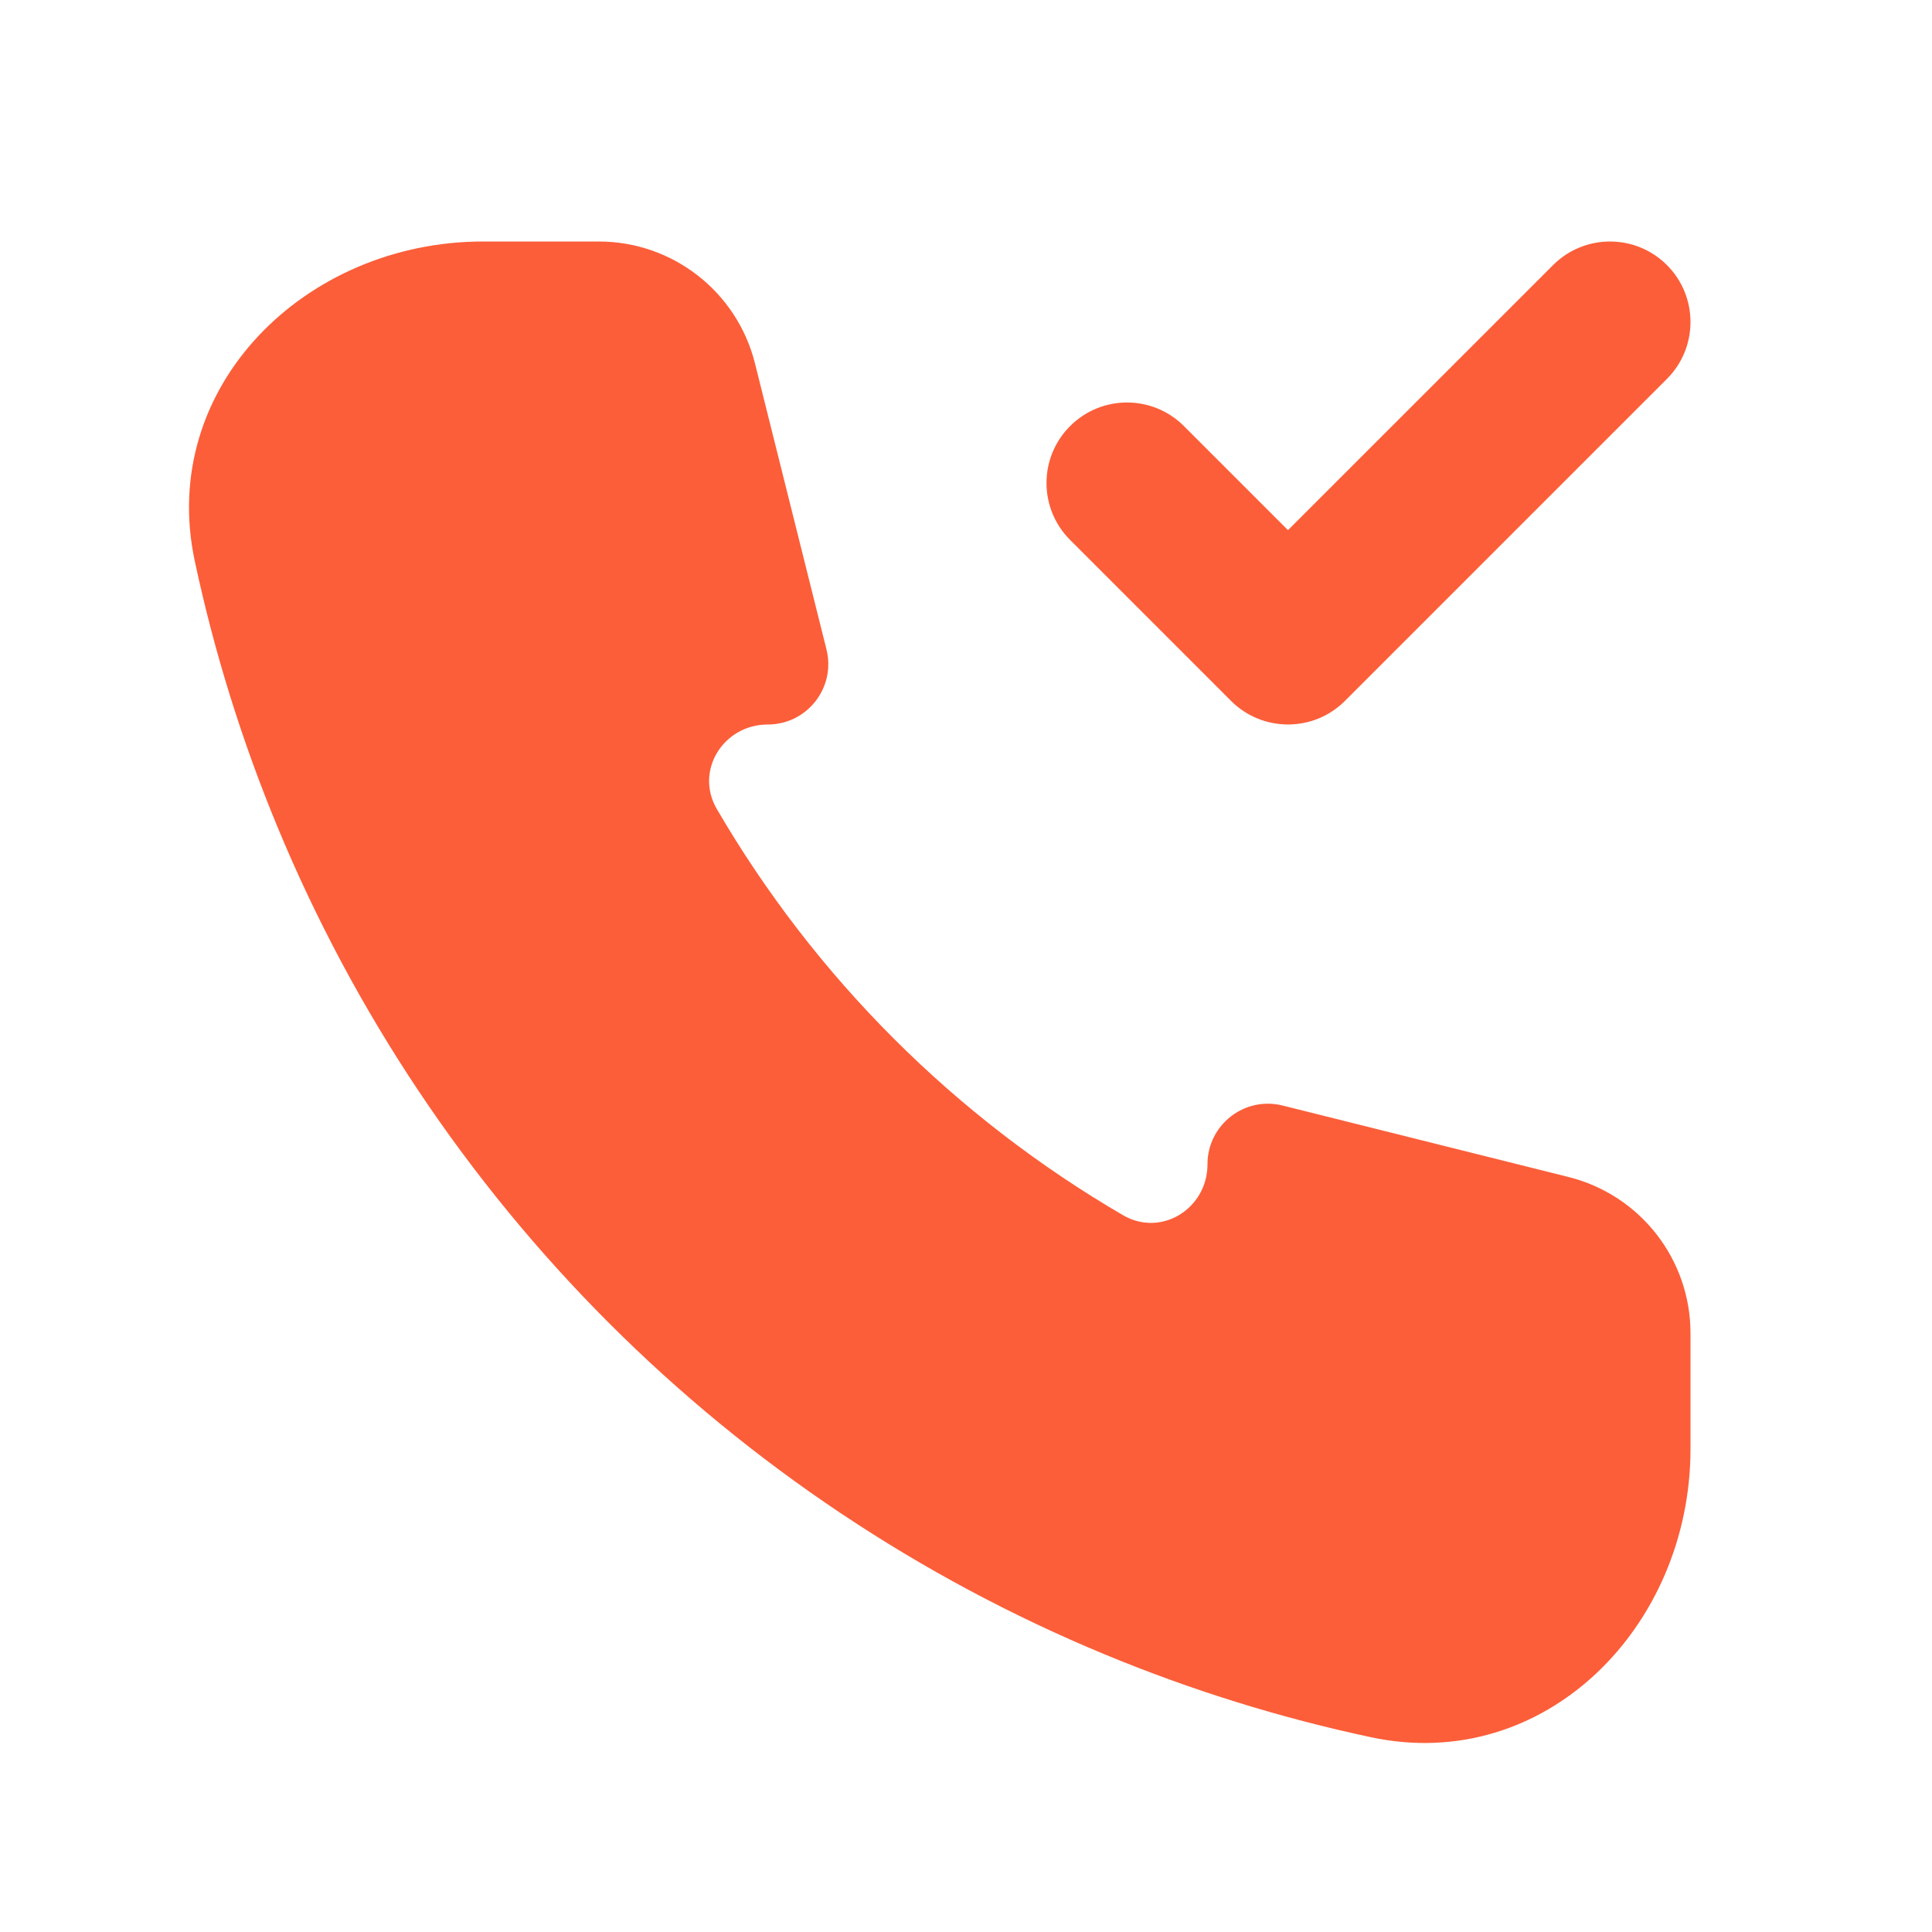
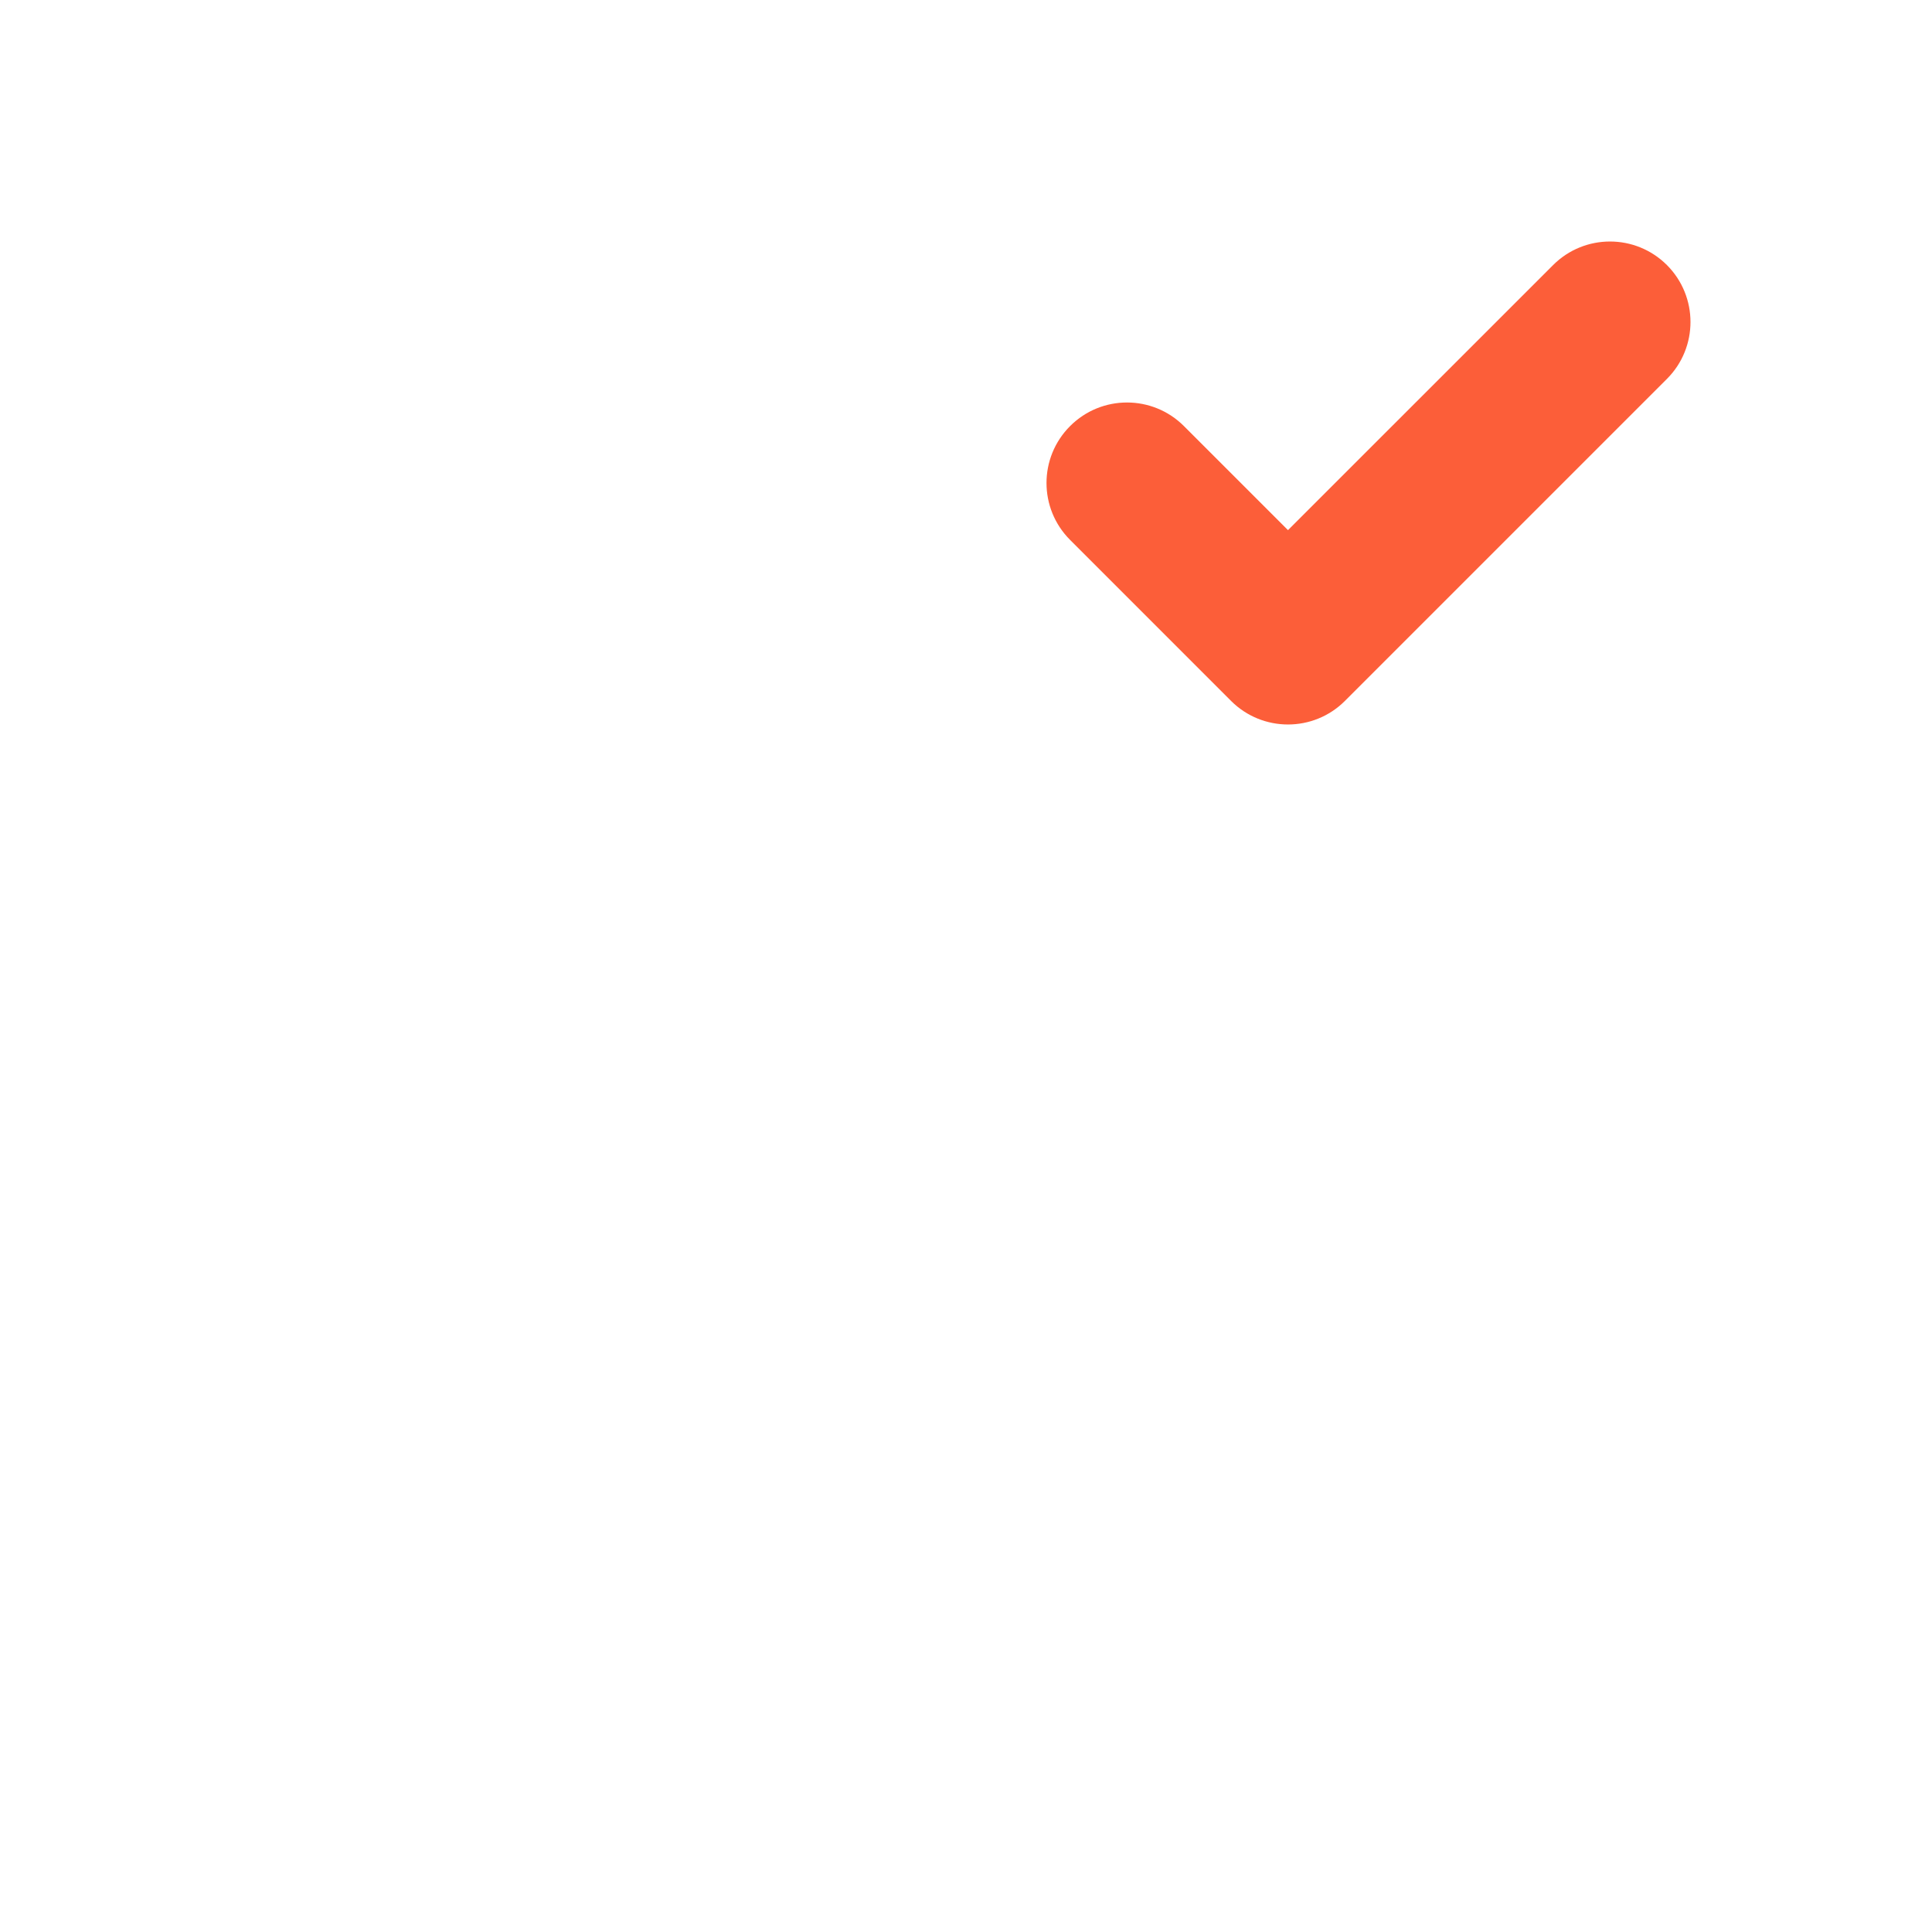
<svg xmlns="http://www.w3.org/2000/svg" fill="none" height="100%" overflow="visible" preserveAspectRatio="none" style="display: block;" viewBox="0 0 50 50" width="100%">
  <g id="Social/Icne-05">
    <g id="Back">
-       <path d="M28.602 42.82C30.83 43.743 33.131 44.458 35.478 44.959C39.979 45.921 43.75 42.102 43.75 37.5V34.503C43.75 32.591 42.449 30.925 40.594 30.461L33.194 28.611C32.206 28.364 31.25 29.111 31.25 30.129C31.25 31.278 30.055 32.027 29.063 31.449C26.9 30.188 24.904 28.652 23.126 26.874C21.348 25.096 19.812 23.1 18.551 20.937C17.973 19.945 18.722 18.75 19.871 18.75C20.889 18.75 21.636 17.794 21.389 16.806L19.539 9.406C19.075 7.551 17.409 6.25 15.497 6.25H12.5C7.898 6.25 4.079 10.021 5.041 14.522C5.542 16.869 6.257 19.17 7.18 21.398C9.169 26.2 12.085 30.564 15.76 34.24C19.436 37.915 23.8 40.831 28.602 42.82Z" fill="#FC5E39" style="mix-blend-mode:plus-lighter" />
      <path clip-rule="evenodd" d="M43.14 6.86C43.953 7.674 43.953 8.993 43.14 9.806L34.806 18.14C33.993 18.953 32.674 18.953 31.86 18.14L27.694 13.973C26.88 13.159 26.88 11.841 27.694 11.027C28.507 10.213 29.826 10.213 30.64 11.027L33.333 13.72L40.194 6.86C41.007 6.047 42.326 6.047 43.14 6.86Z" fill="#FC5E39" fill-rule="evenodd" style="mix-blend-mode:plus-lighter" />
    </g>
  </g>
</svg>